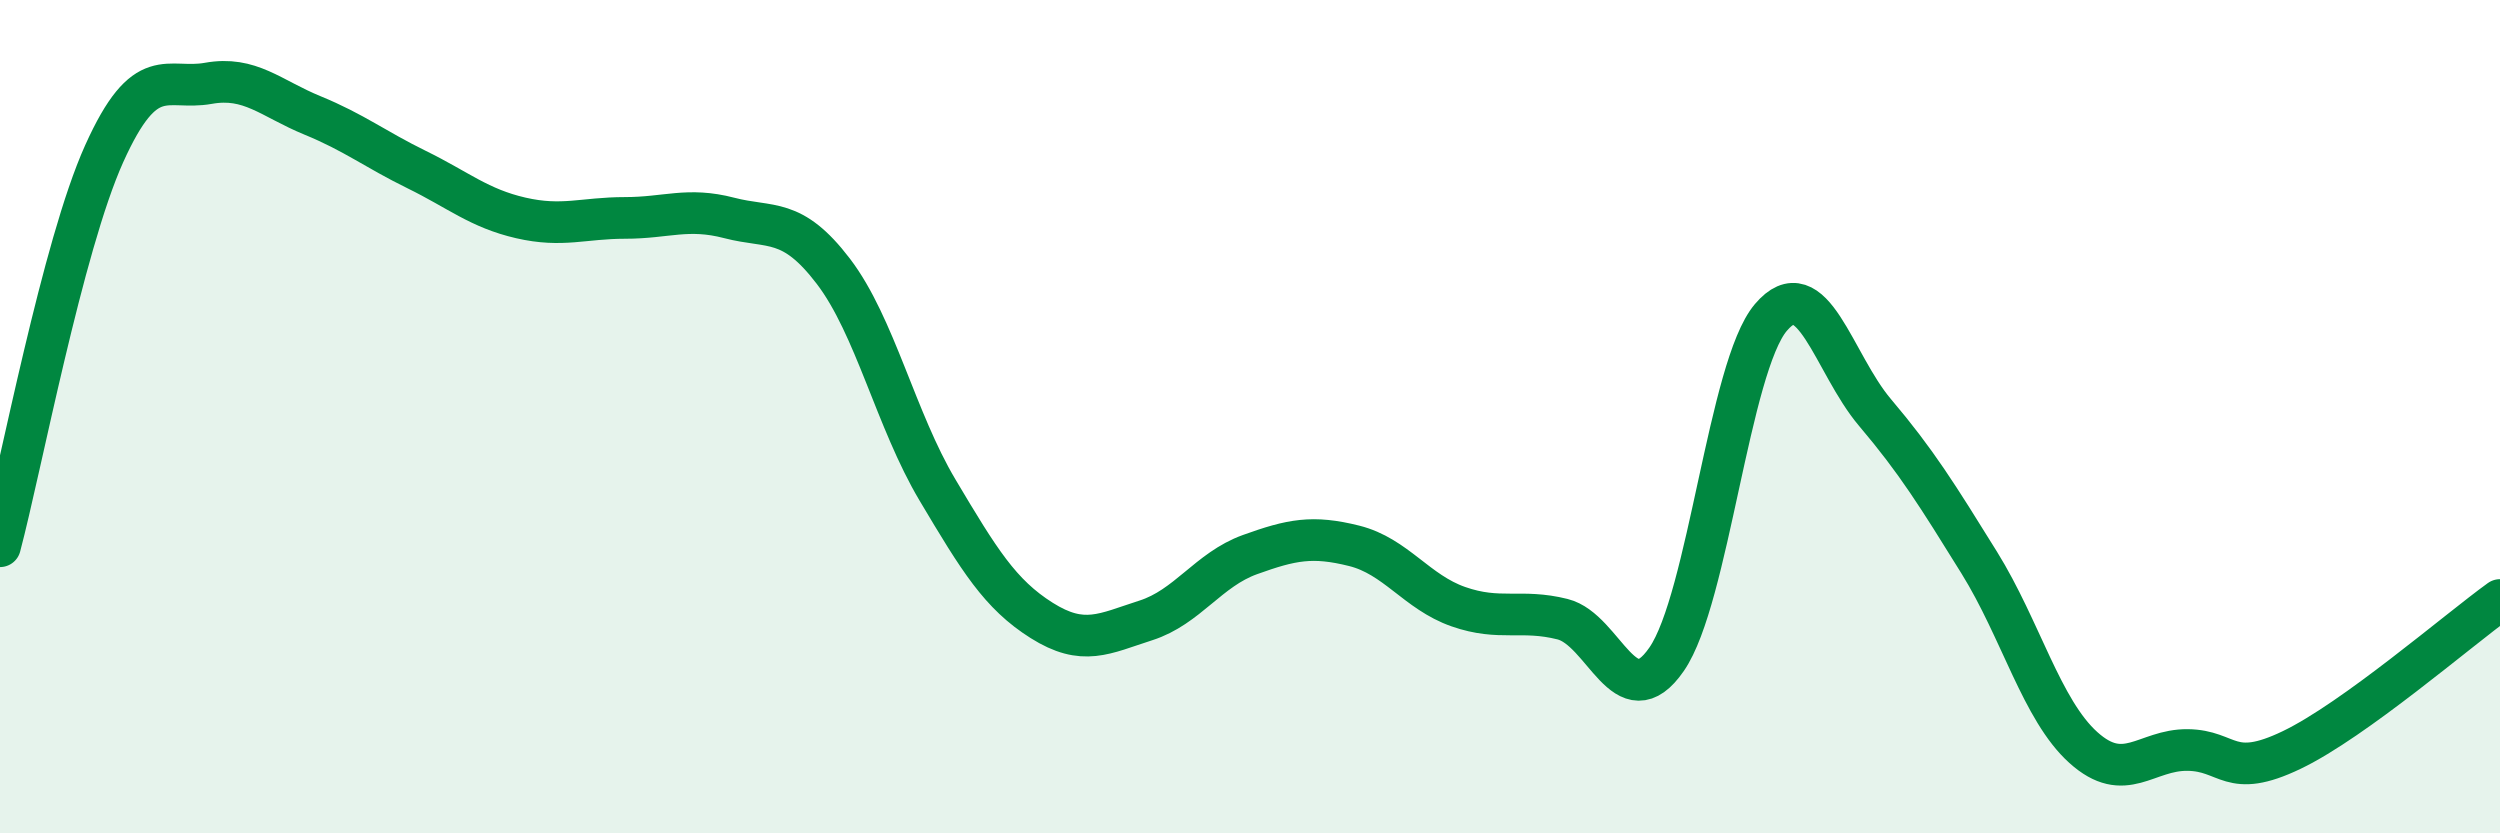
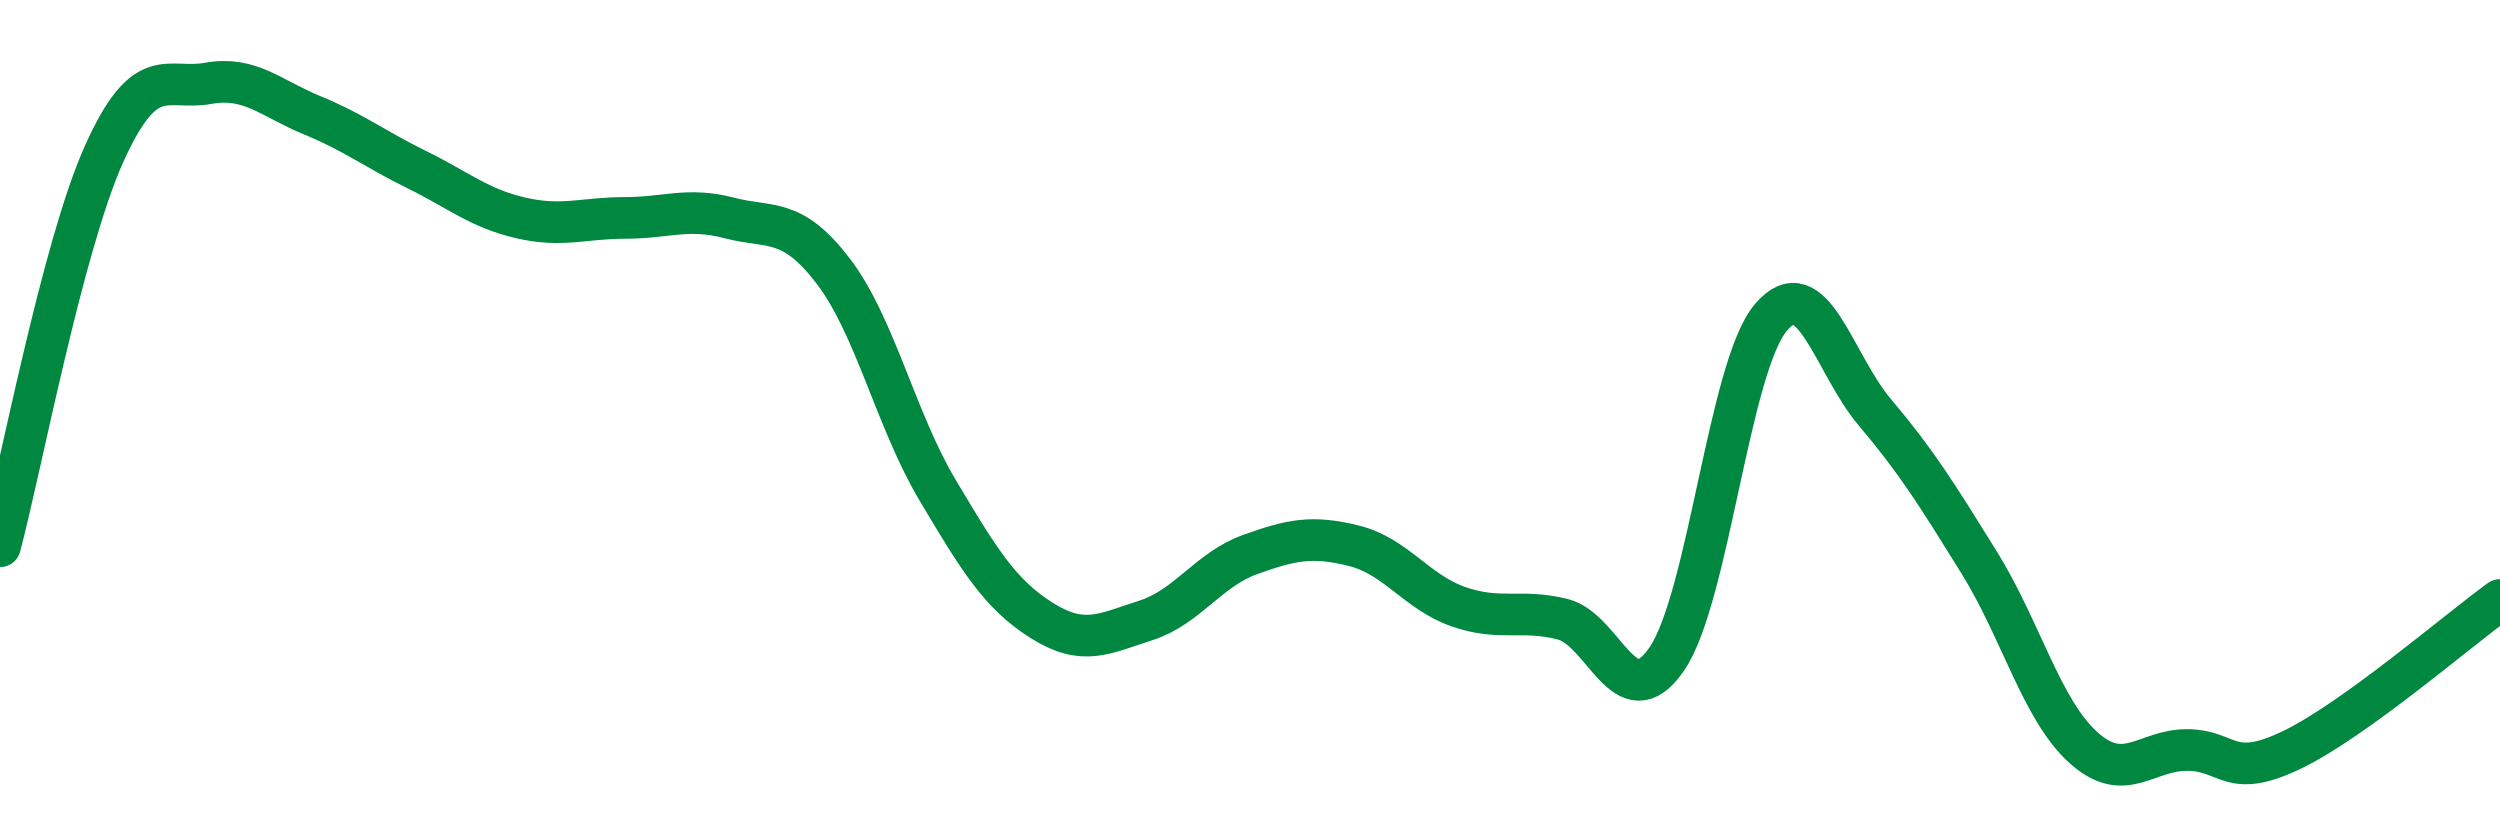
<svg xmlns="http://www.w3.org/2000/svg" width="60" height="20" viewBox="0 0 60 20">
-   <path d="M 0,13.11 C 0.5,11.23 1.5,5.91 2.5,3.69 C 3.5,1.47 4,2.18 5,2 C 6,1.82 6.5,2.36 7.5,2.77 C 8.5,3.18 9,3.58 10,4.07 C 11,4.56 11.5,5 12.5,5.23 C 13.5,5.46 14,5.23 15,5.23 C 16,5.23 16.5,4.97 17.5,5.23 C 18.5,5.49 19,5.2 20,6.51 C 21,7.82 21.5,10.08 22.5,11.76 C 23.5,13.44 24,14.26 25,14.89 C 26,15.52 26.5,15.21 27.5,14.89 C 28.5,14.57 29,13.67 30,13.31 C 31,12.95 31.5,12.85 32.5,13.1 C 33.5,13.35 34,14.21 35,14.56 C 36,14.91 36.5,14.61 37.5,14.86 C 38.5,15.11 39,17.27 40,15.82 C 41,14.37 41.5,8.8 42.5,7.62 C 43.5,6.44 44,8.72 45,9.9 C 46,11.08 46.5,11.89 47.5,13.5 C 48.5,15.11 49,17.04 50,17.94 C 51,18.84 51.5,17.99 52.5,18 C 53.5,18.01 53.5,18.72 55,18 C 56.5,17.28 59,15.12 60,14.4L60 20L0 20Z" fill="#008740" opacity="0.1" stroke-linecap="round" stroke-linejoin="round" />
  <path d="M 0,13.11 C 0.5,11.23 1.5,5.91 2.5,3.69 C 3.5,1.47 4,2.18 5,2 C 6,1.82 6.5,2.36 7.5,2.77 C 8.5,3.18 9,3.58 10,4.07 C 11,4.56 11.5,5 12.5,5.23 C 13.5,5.46 14,5.23 15,5.23 C 16,5.23 16.5,4.97 17.5,5.23 C 18.5,5.49 19,5.2 20,6.51 C 21,7.82 21.5,10.08 22.5,11.76 C 23.5,13.44 24,14.26 25,14.89 C 26,15.52 26.5,15.21 27.5,14.89 C 28.5,14.57 29,13.67 30,13.31 C 31,12.95 31.5,12.85 32.5,13.1 C 33.5,13.35 34,14.21 35,14.56 C 36,14.91 36.5,14.61 37.5,14.86 C 38.5,15.11 39,17.27 40,15.82 C 41,14.37 41.5,8.8 42.5,7.62 C 43.5,6.44 44,8.72 45,9.9 C 46,11.08 46.5,11.89 47.5,13.5 C 48.5,15.11 49,17.04 50,17.94 C 51,18.84 51.5,17.99 52.5,18 C 53.5,18.01 53.5,18.72 55,18 C 56.5,17.28 59,15.12 60,14.4" stroke="#008740" stroke-width="1" fill="none" stroke-linecap="round" stroke-linejoin="round" />
</svg>